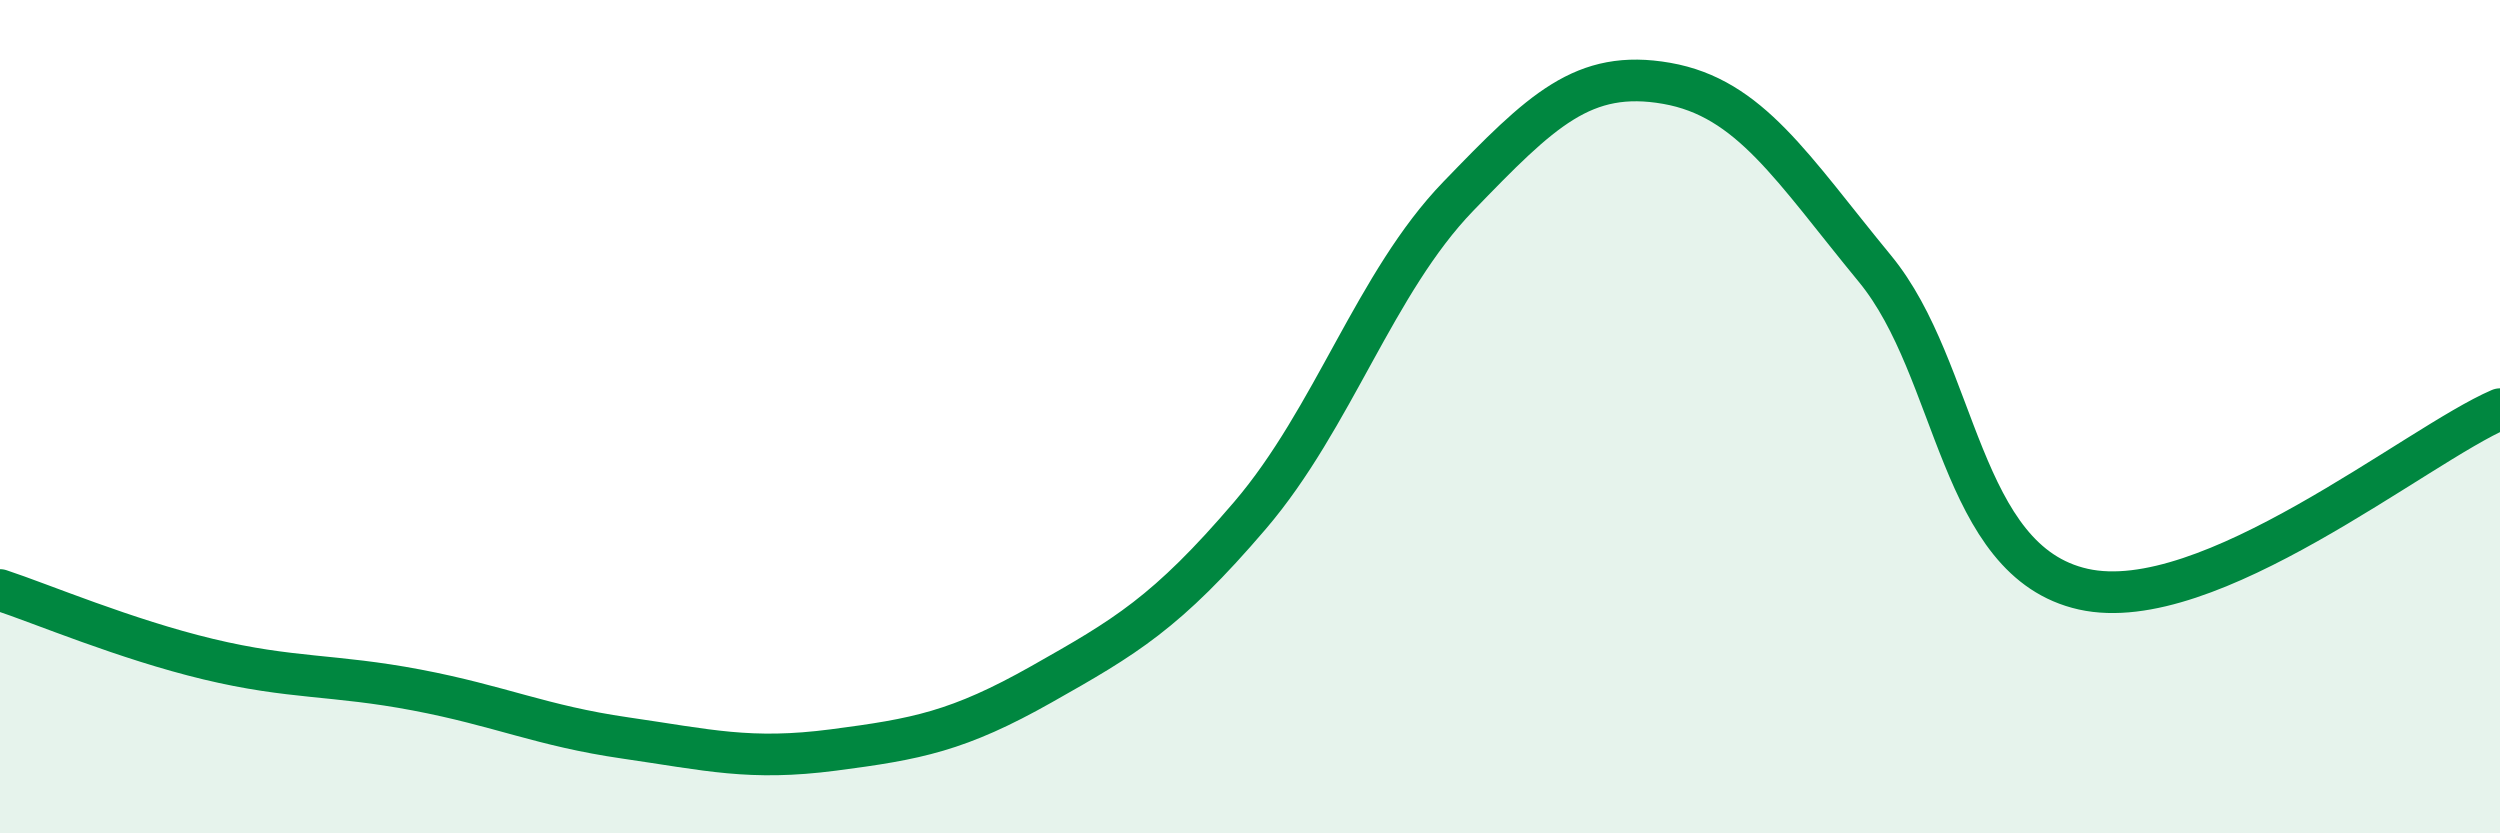
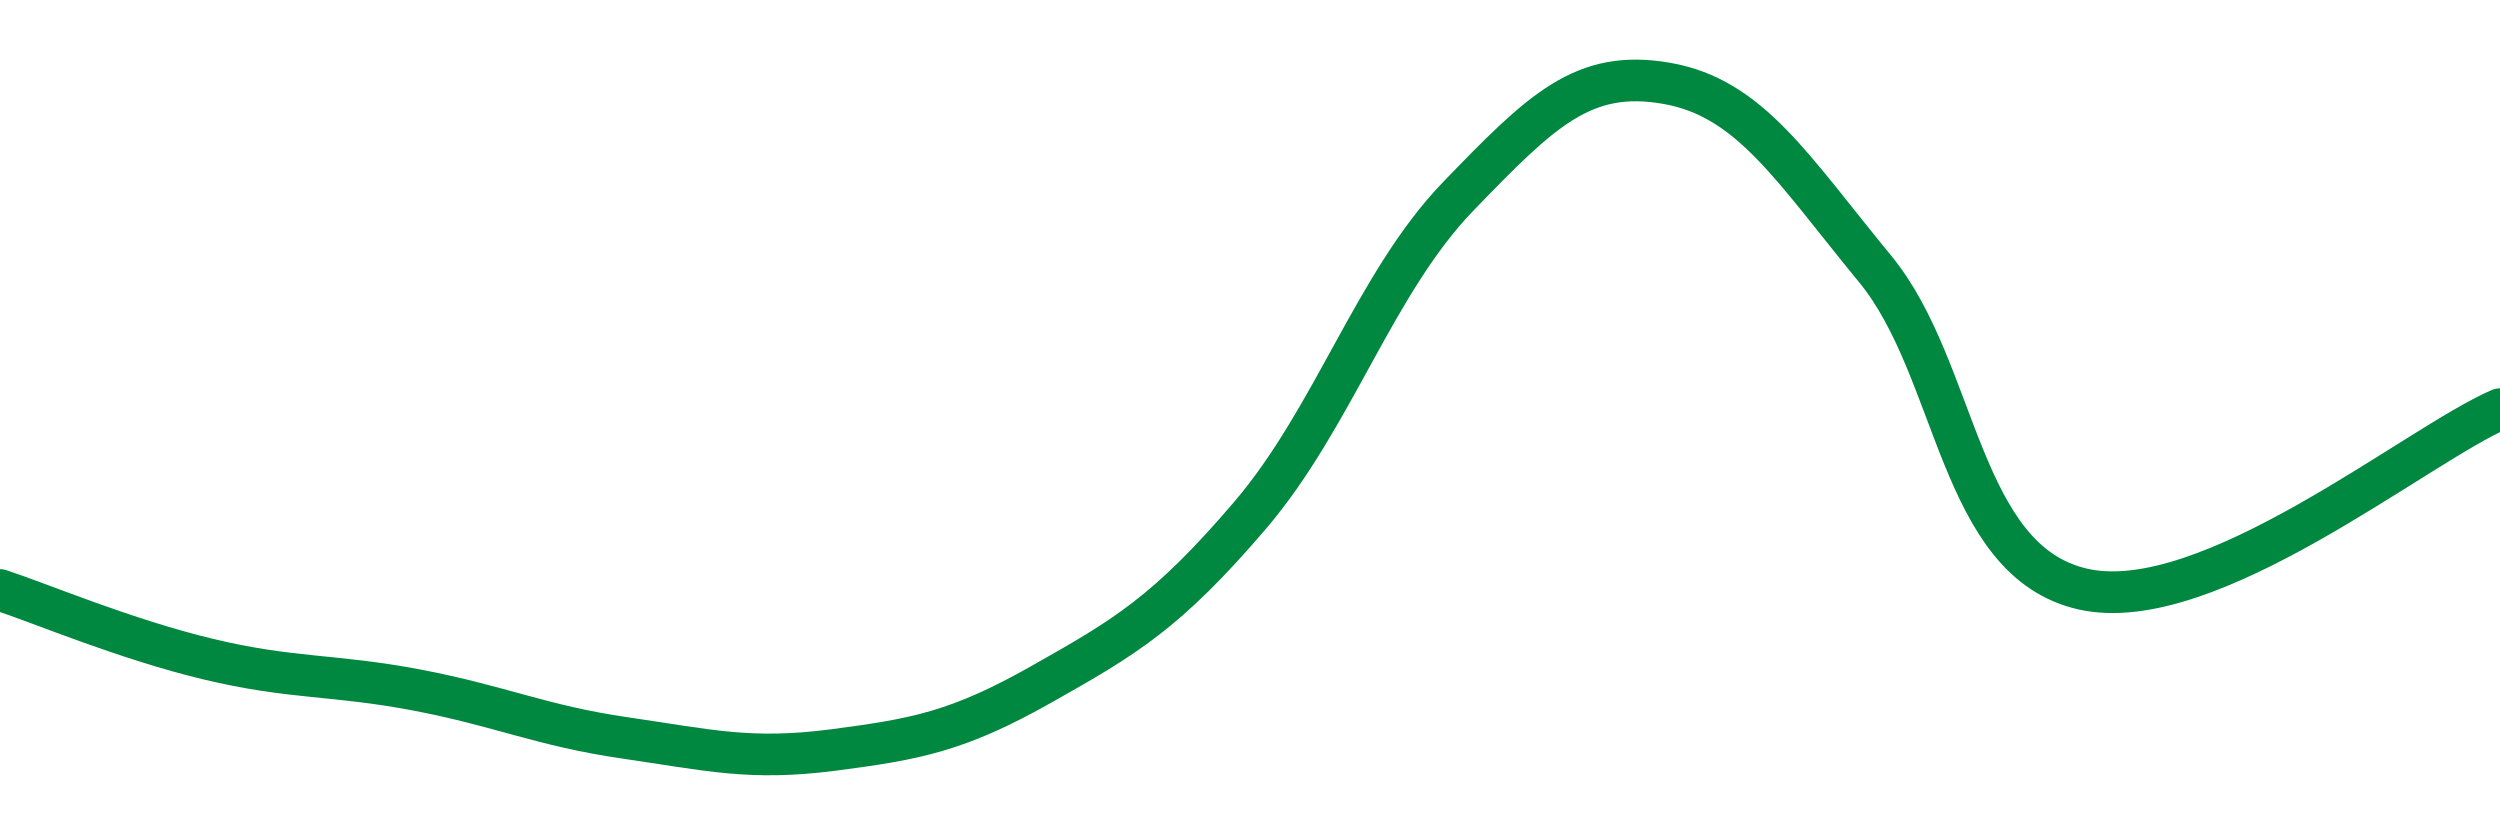
<svg xmlns="http://www.w3.org/2000/svg" width="60" height="20" viewBox="0 0 60 20">
-   <path d="M 0,14.16 C 1,14.49 3,15.34 5,15.82 C 7,16.3 8,16.18 10,16.56 C 12,16.94 13,17.42 15,17.71 C 17,18 18,18.26 20,18 C 22,17.74 23,17.55 25,16.42 C 27,15.29 28,14.71 30,12.37 C 32,10.03 33,6.78 35,4.71 C 37,2.64 38,1.65 40,2 C 42,2.35 43,4.02 45,6.45 C 47,8.88 47,13.47 50,14.14 C 53,14.81 58,10.68 60,9.82L60 20L0 20Z" fill="#008740" opacity="0.1" stroke-linecap="round" stroke-linejoin="round" />
  <path d="M 0,14.16 C 1,14.49 3,15.34 5,15.82 C 7,16.3 8,16.18 10,16.56 C 12,16.94 13,17.42 15,17.71 C 17,18 18,18.26 20,18 C 22,17.74 23,17.55 25,16.42 C 27,15.29 28,14.71 30,12.37 C 32,10.03 33,6.78 35,4.71 C 37,2.64 38,1.65 40,2 C 42,2.35 43,4.02 45,6.45 C 47,8.88 47,13.47 50,14.14 C 53,14.81 58,10.68 60,9.82" stroke="#008740" stroke-width="1" fill="none" stroke-linecap="round" stroke-linejoin="round" />
</svg>